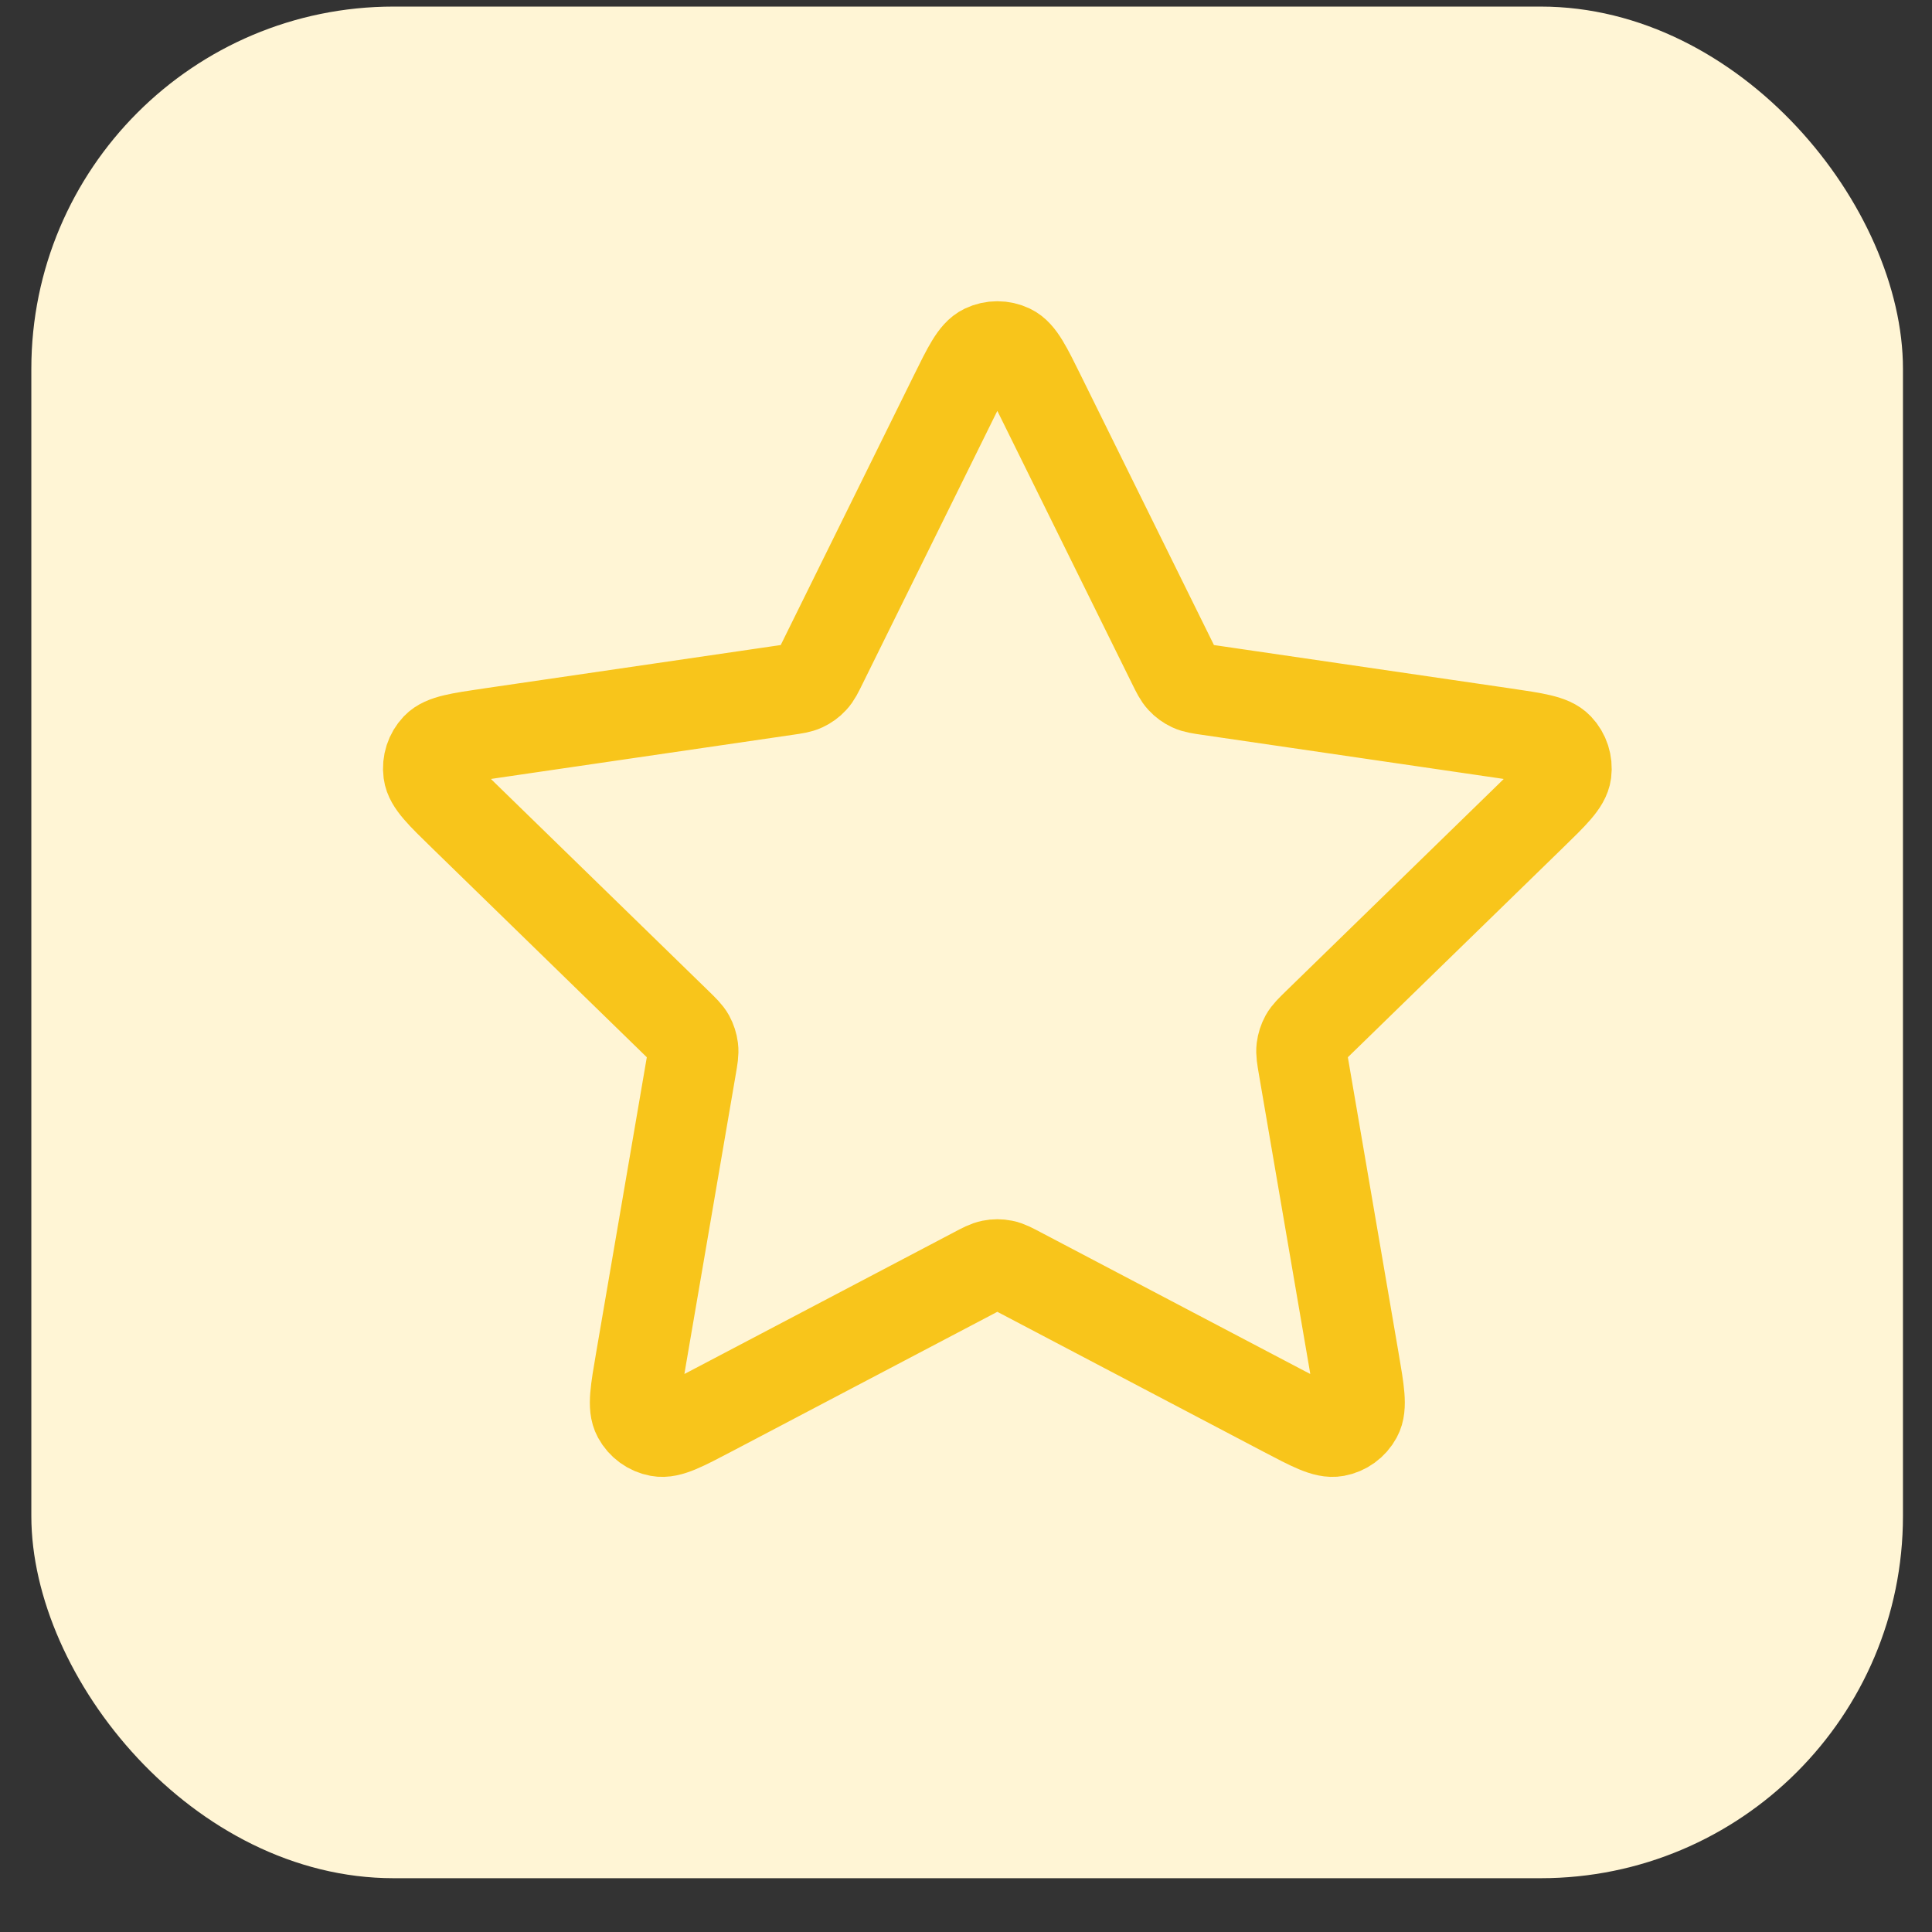
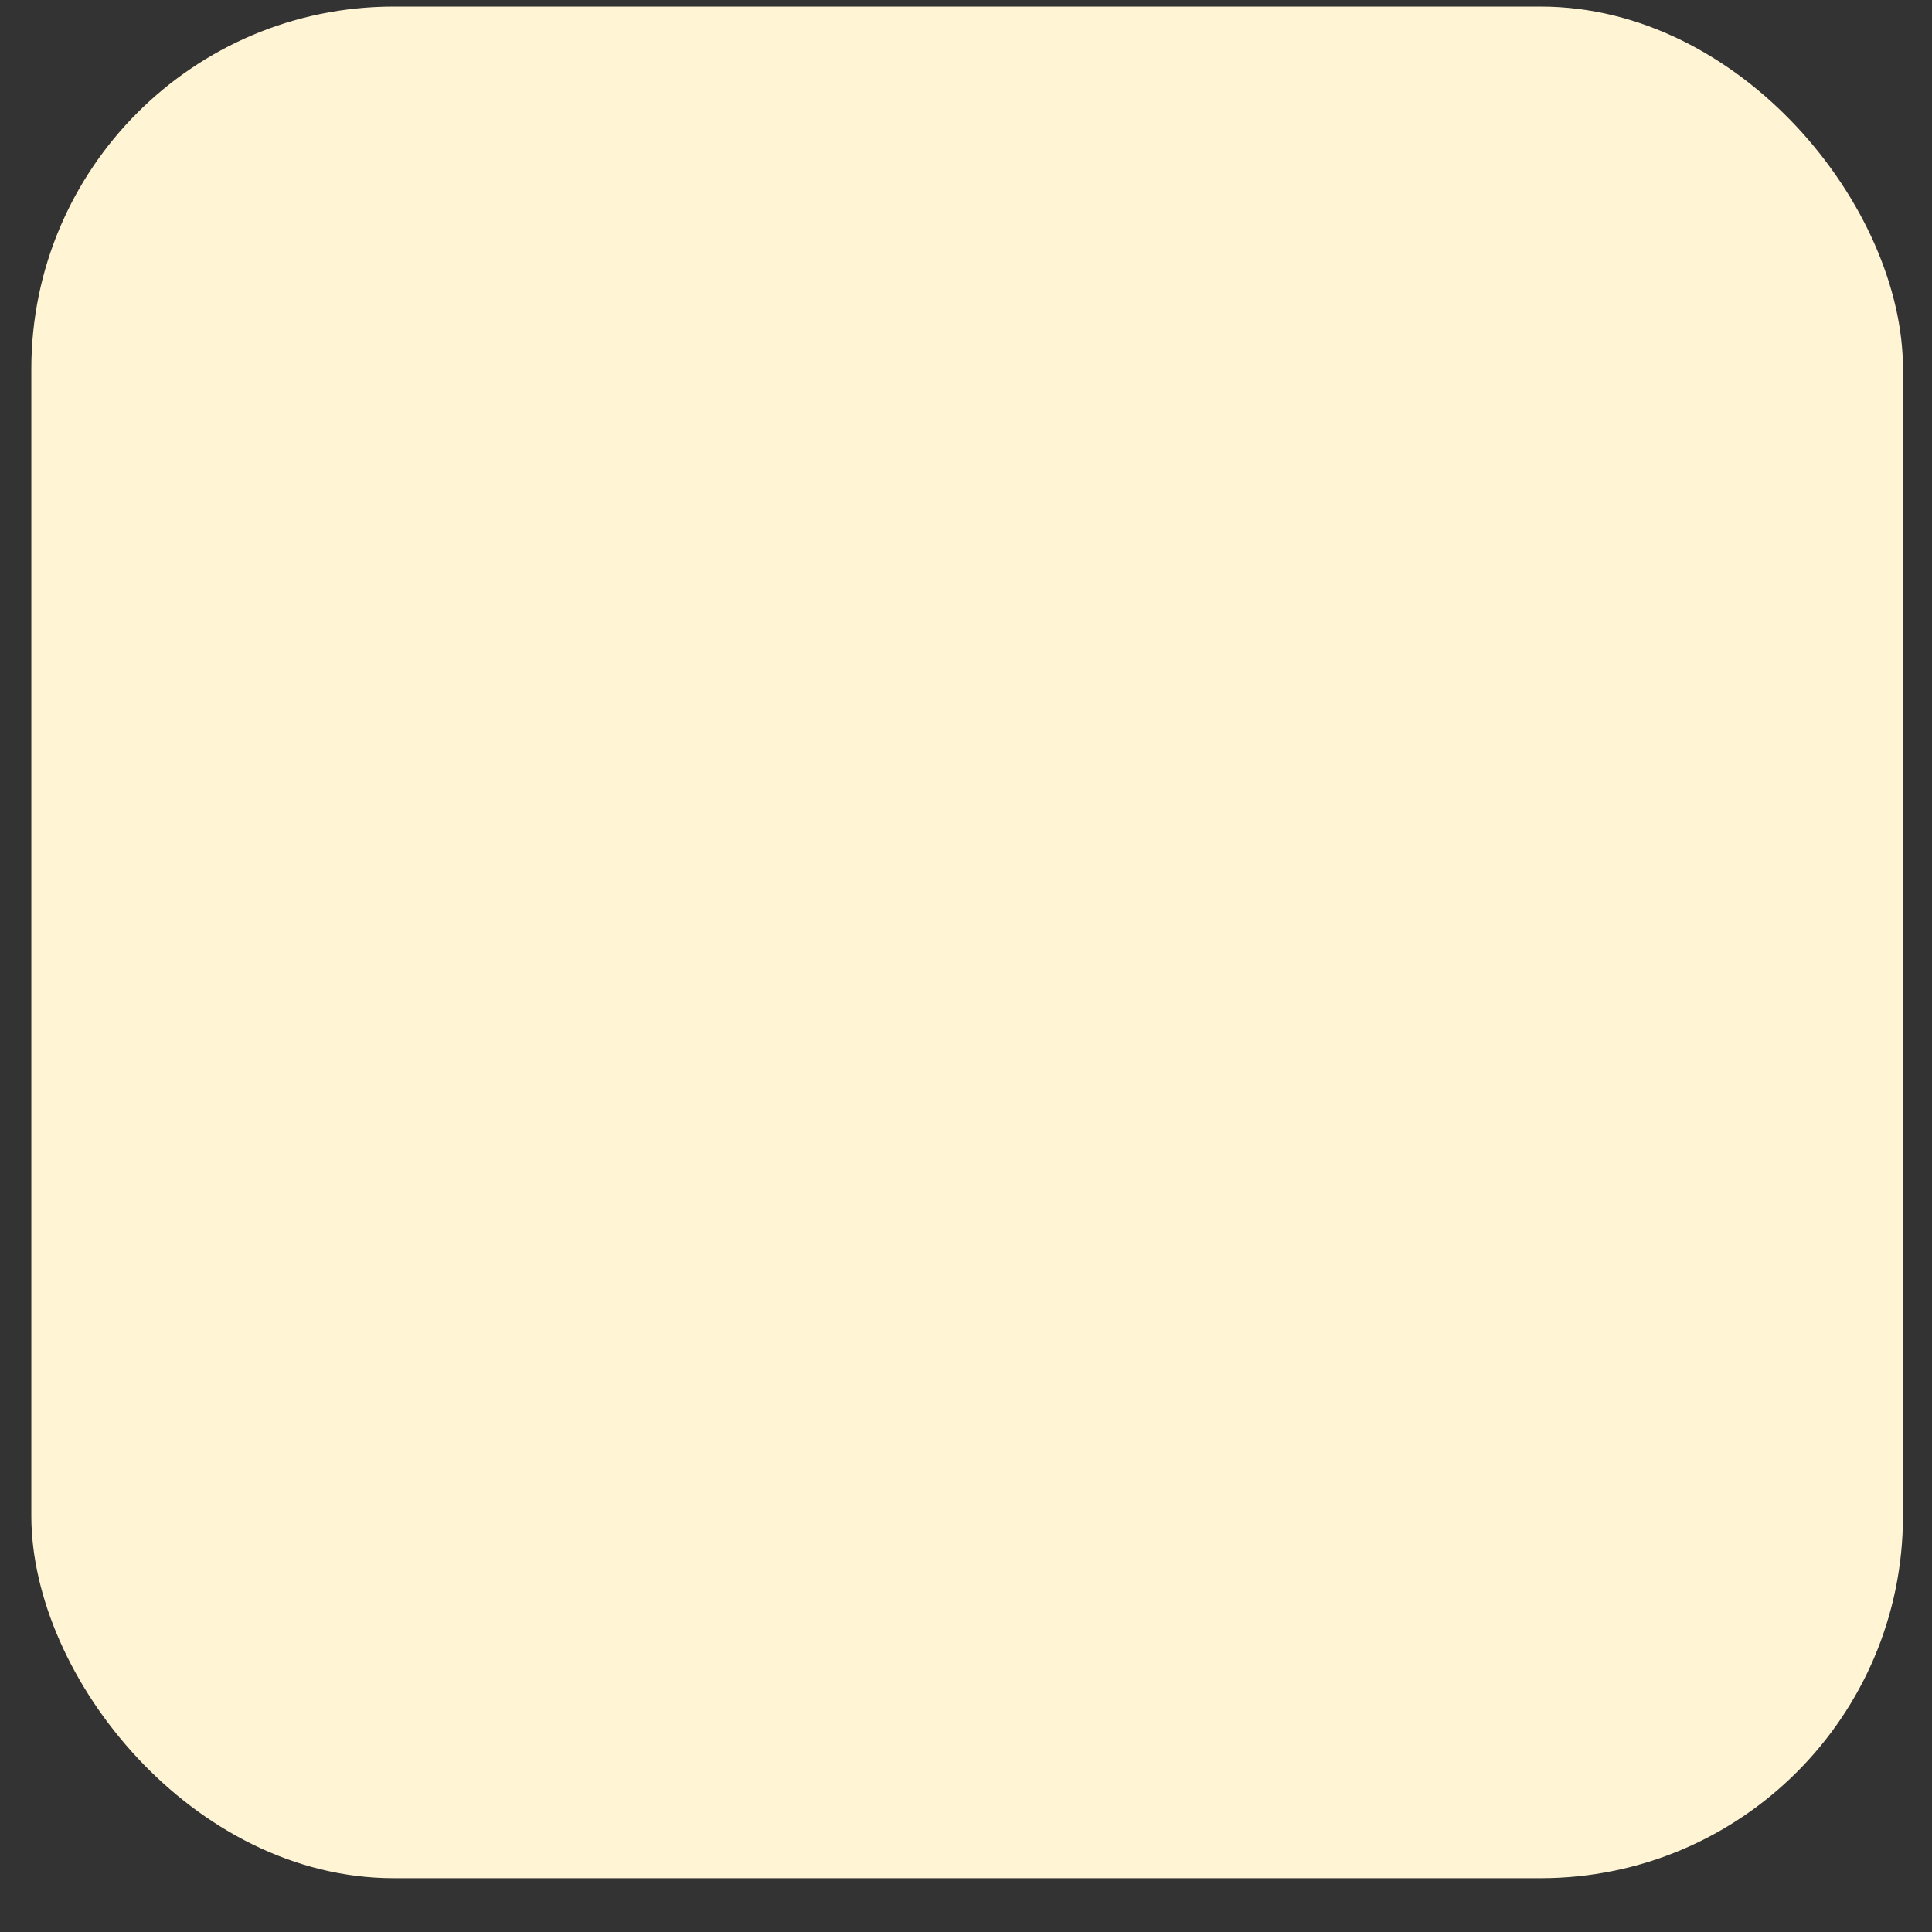
<svg xmlns="http://www.w3.org/2000/svg" fill="none" viewBox="0 0 32 32" height="32" width="32">
  <rect x="0" y="0" width="32" height="32" fill="#333333" stroke="none" />
  <rect fill="#FFF5D5" rx="6" height="31" width="31" y="0.109" x="0.519" />
-   <path stroke-linejoin="round" stroke-linecap="round" stroke-width="1.5" stroke="#F8C51B" d="M15.802 6.563C16.032 6.096 16.147 5.863 16.304 5.788C16.44 5.723 16.598 5.723 16.734 5.788C16.891 5.863 17.006 6.096 17.236 6.563L19.423 10.993C19.491 11.131 19.525 11.2 19.575 11.253C19.619 11.301 19.672 11.339 19.73 11.366C19.797 11.397 19.873 11.408 20.025 11.43L24.916 12.145C25.431 12.221 25.689 12.258 25.808 12.384C25.912 12.493 25.96 12.644 25.941 12.793C25.918 12.965 25.731 13.147 25.358 13.51L21.82 16.956C21.71 17.064 21.655 17.117 21.619 17.181C21.588 17.238 21.568 17.3 21.56 17.364C21.551 17.437 21.564 17.513 21.59 17.664L22.425 22.532C22.513 23.045 22.557 23.302 22.474 23.454C22.402 23.587 22.274 23.68 22.126 23.707C21.956 23.739 21.725 23.617 21.264 23.375L16.891 21.076C16.755 21.004 16.687 20.968 16.615 20.954C16.552 20.941 16.486 20.941 16.423 20.954C16.351 20.968 16.283 21.004 16.147 21.076L11.774 23.375C11.313 23.617 11.082 23.739 10.912 23.707C10.764 23.68 10.636 23.587 10.564 23.454C10.481 23.302 10.525 23.045 10.613 22.532L11.448 17.664C11.474 17.513 11.487 17.437 11.478 17.364C11.47 17.3 11.45 17.238 11.419 17.181C11.383 17.117 11.328 17.064 11.218 16.956L7.68 13.51C7.307 13.147 7.12 12.965 7.098 12.793C7.078 12.644 7.127 12.493 7.23 12.384C7.349 12.258 7.607 12.221 8.122 12.145L13.013 11.43C13.165 11.408 13.242 11.397 13.308 11.366C13.366 11.339 13.419 11.301 13.463 11.253C13.513 11.2 13.547 11.131 13.615 10.993L15.802 6.563Z" />
</svg>